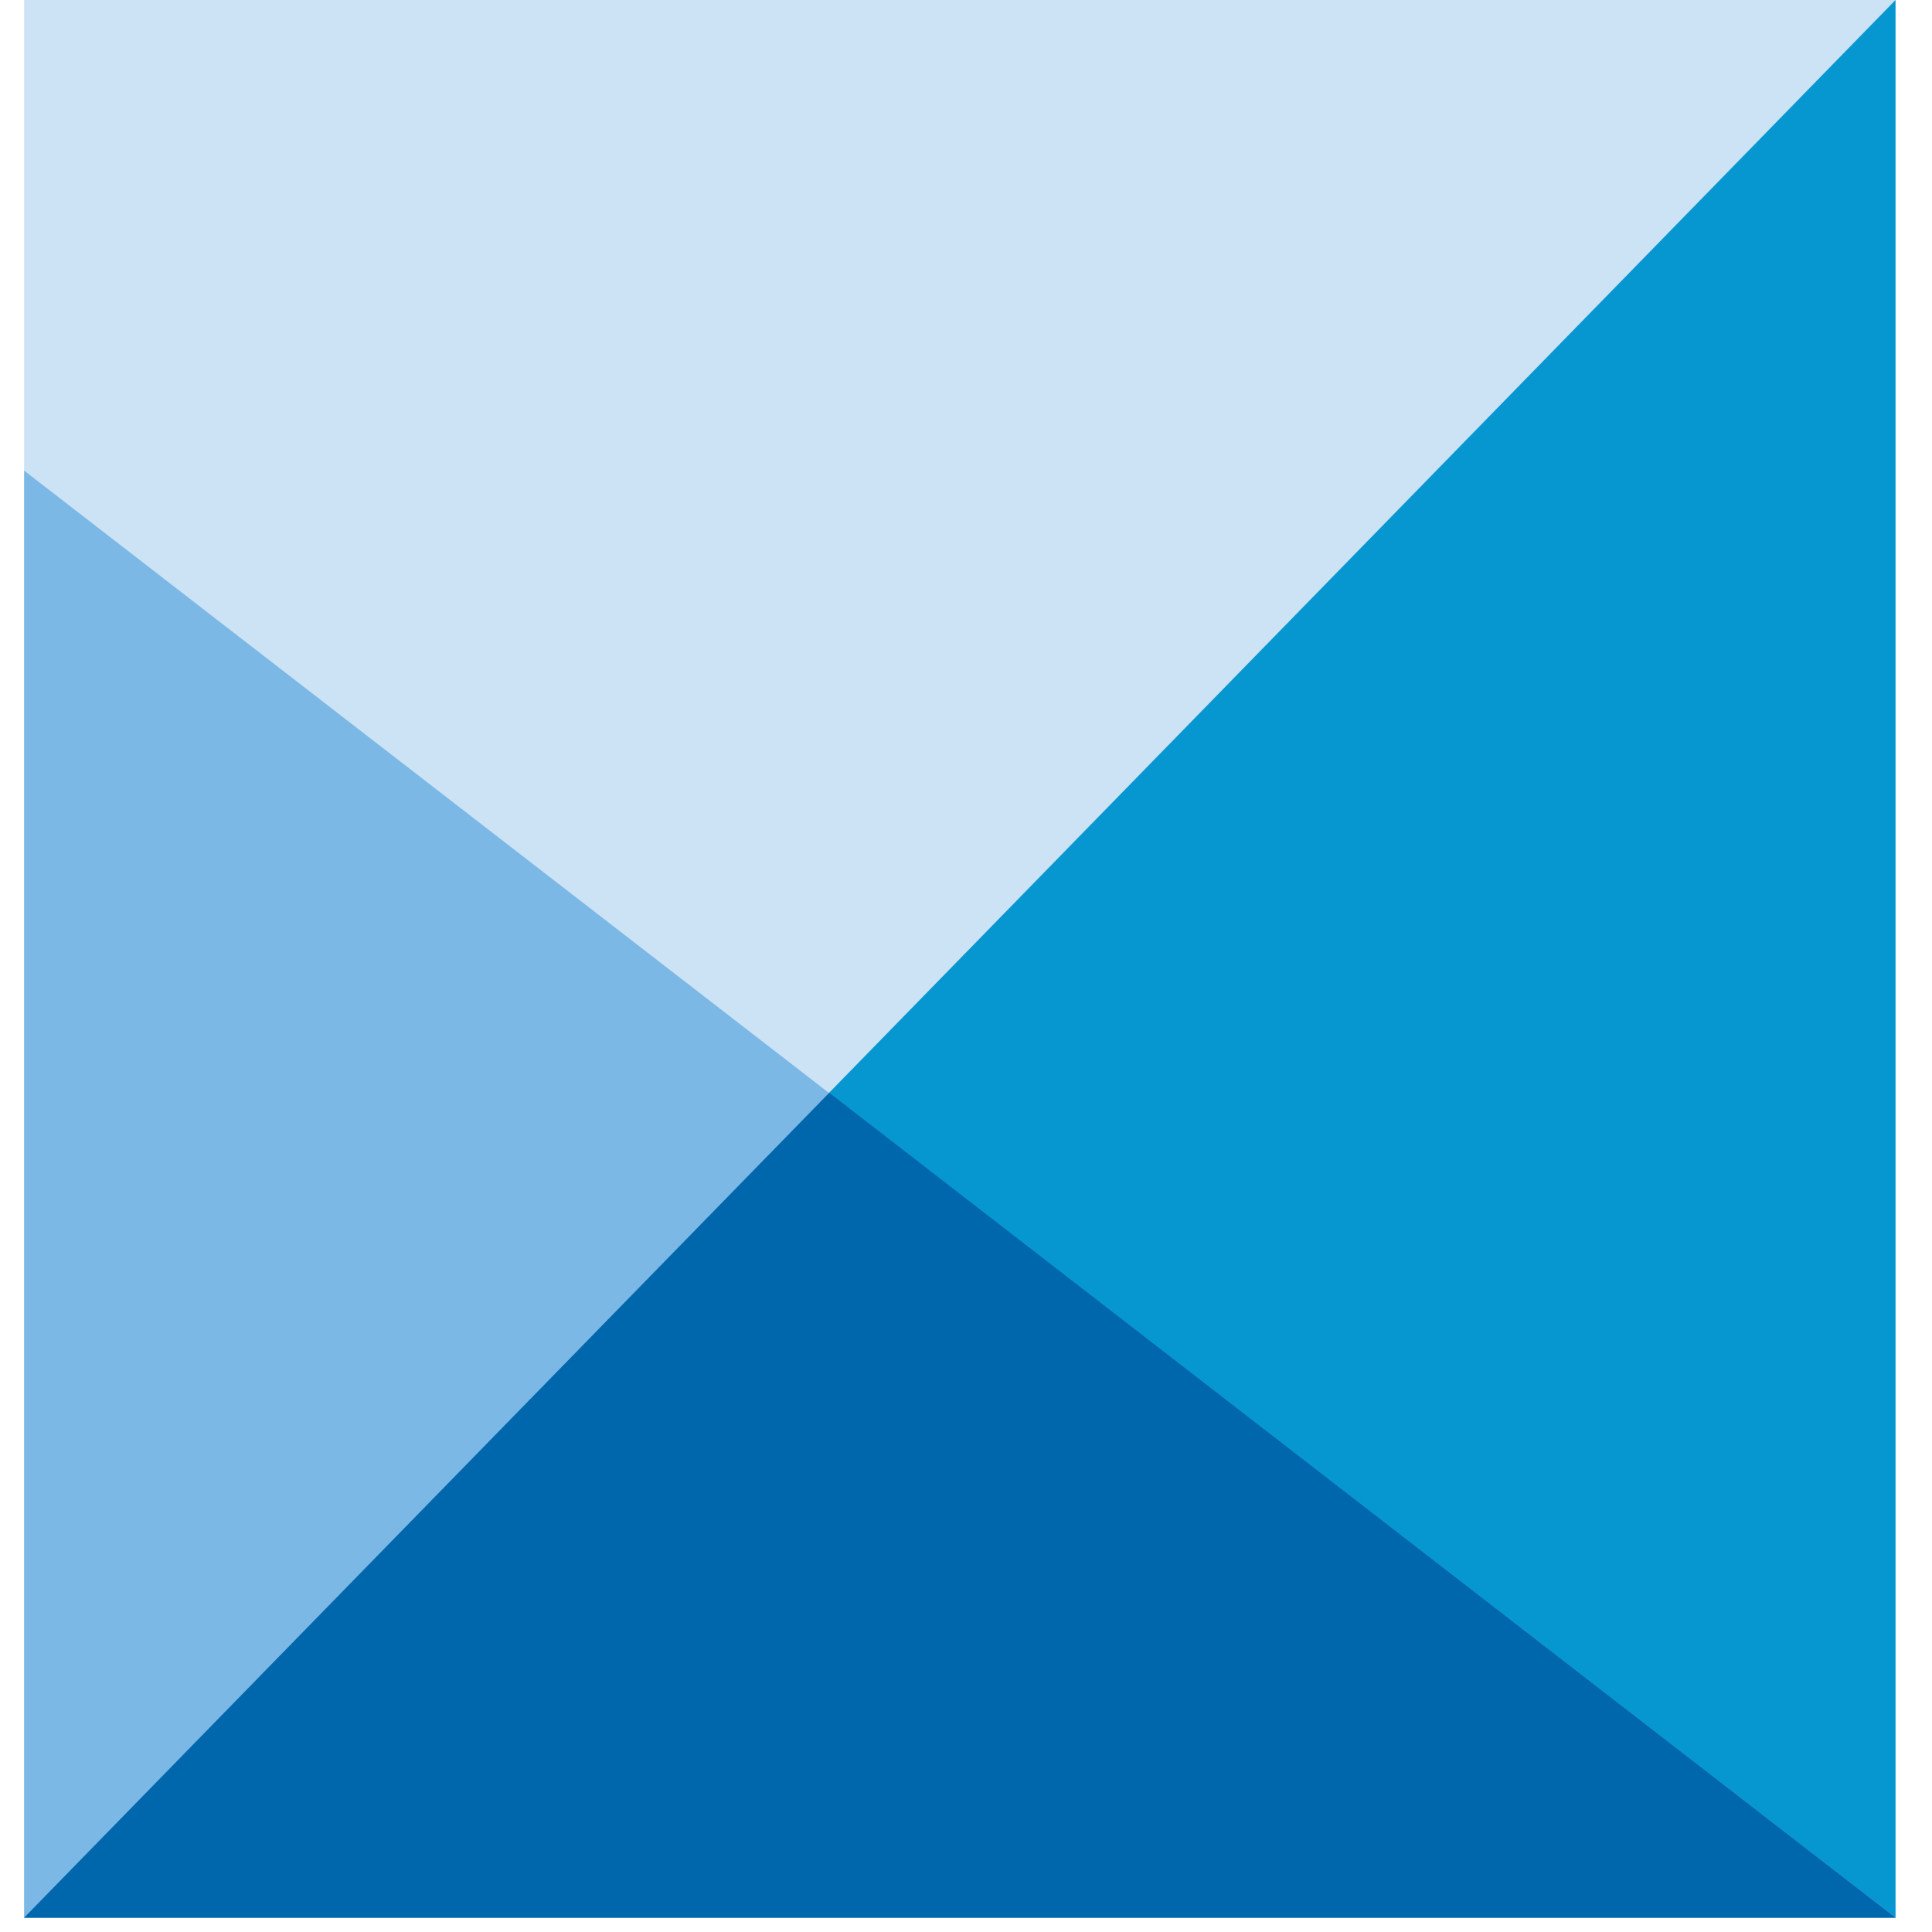
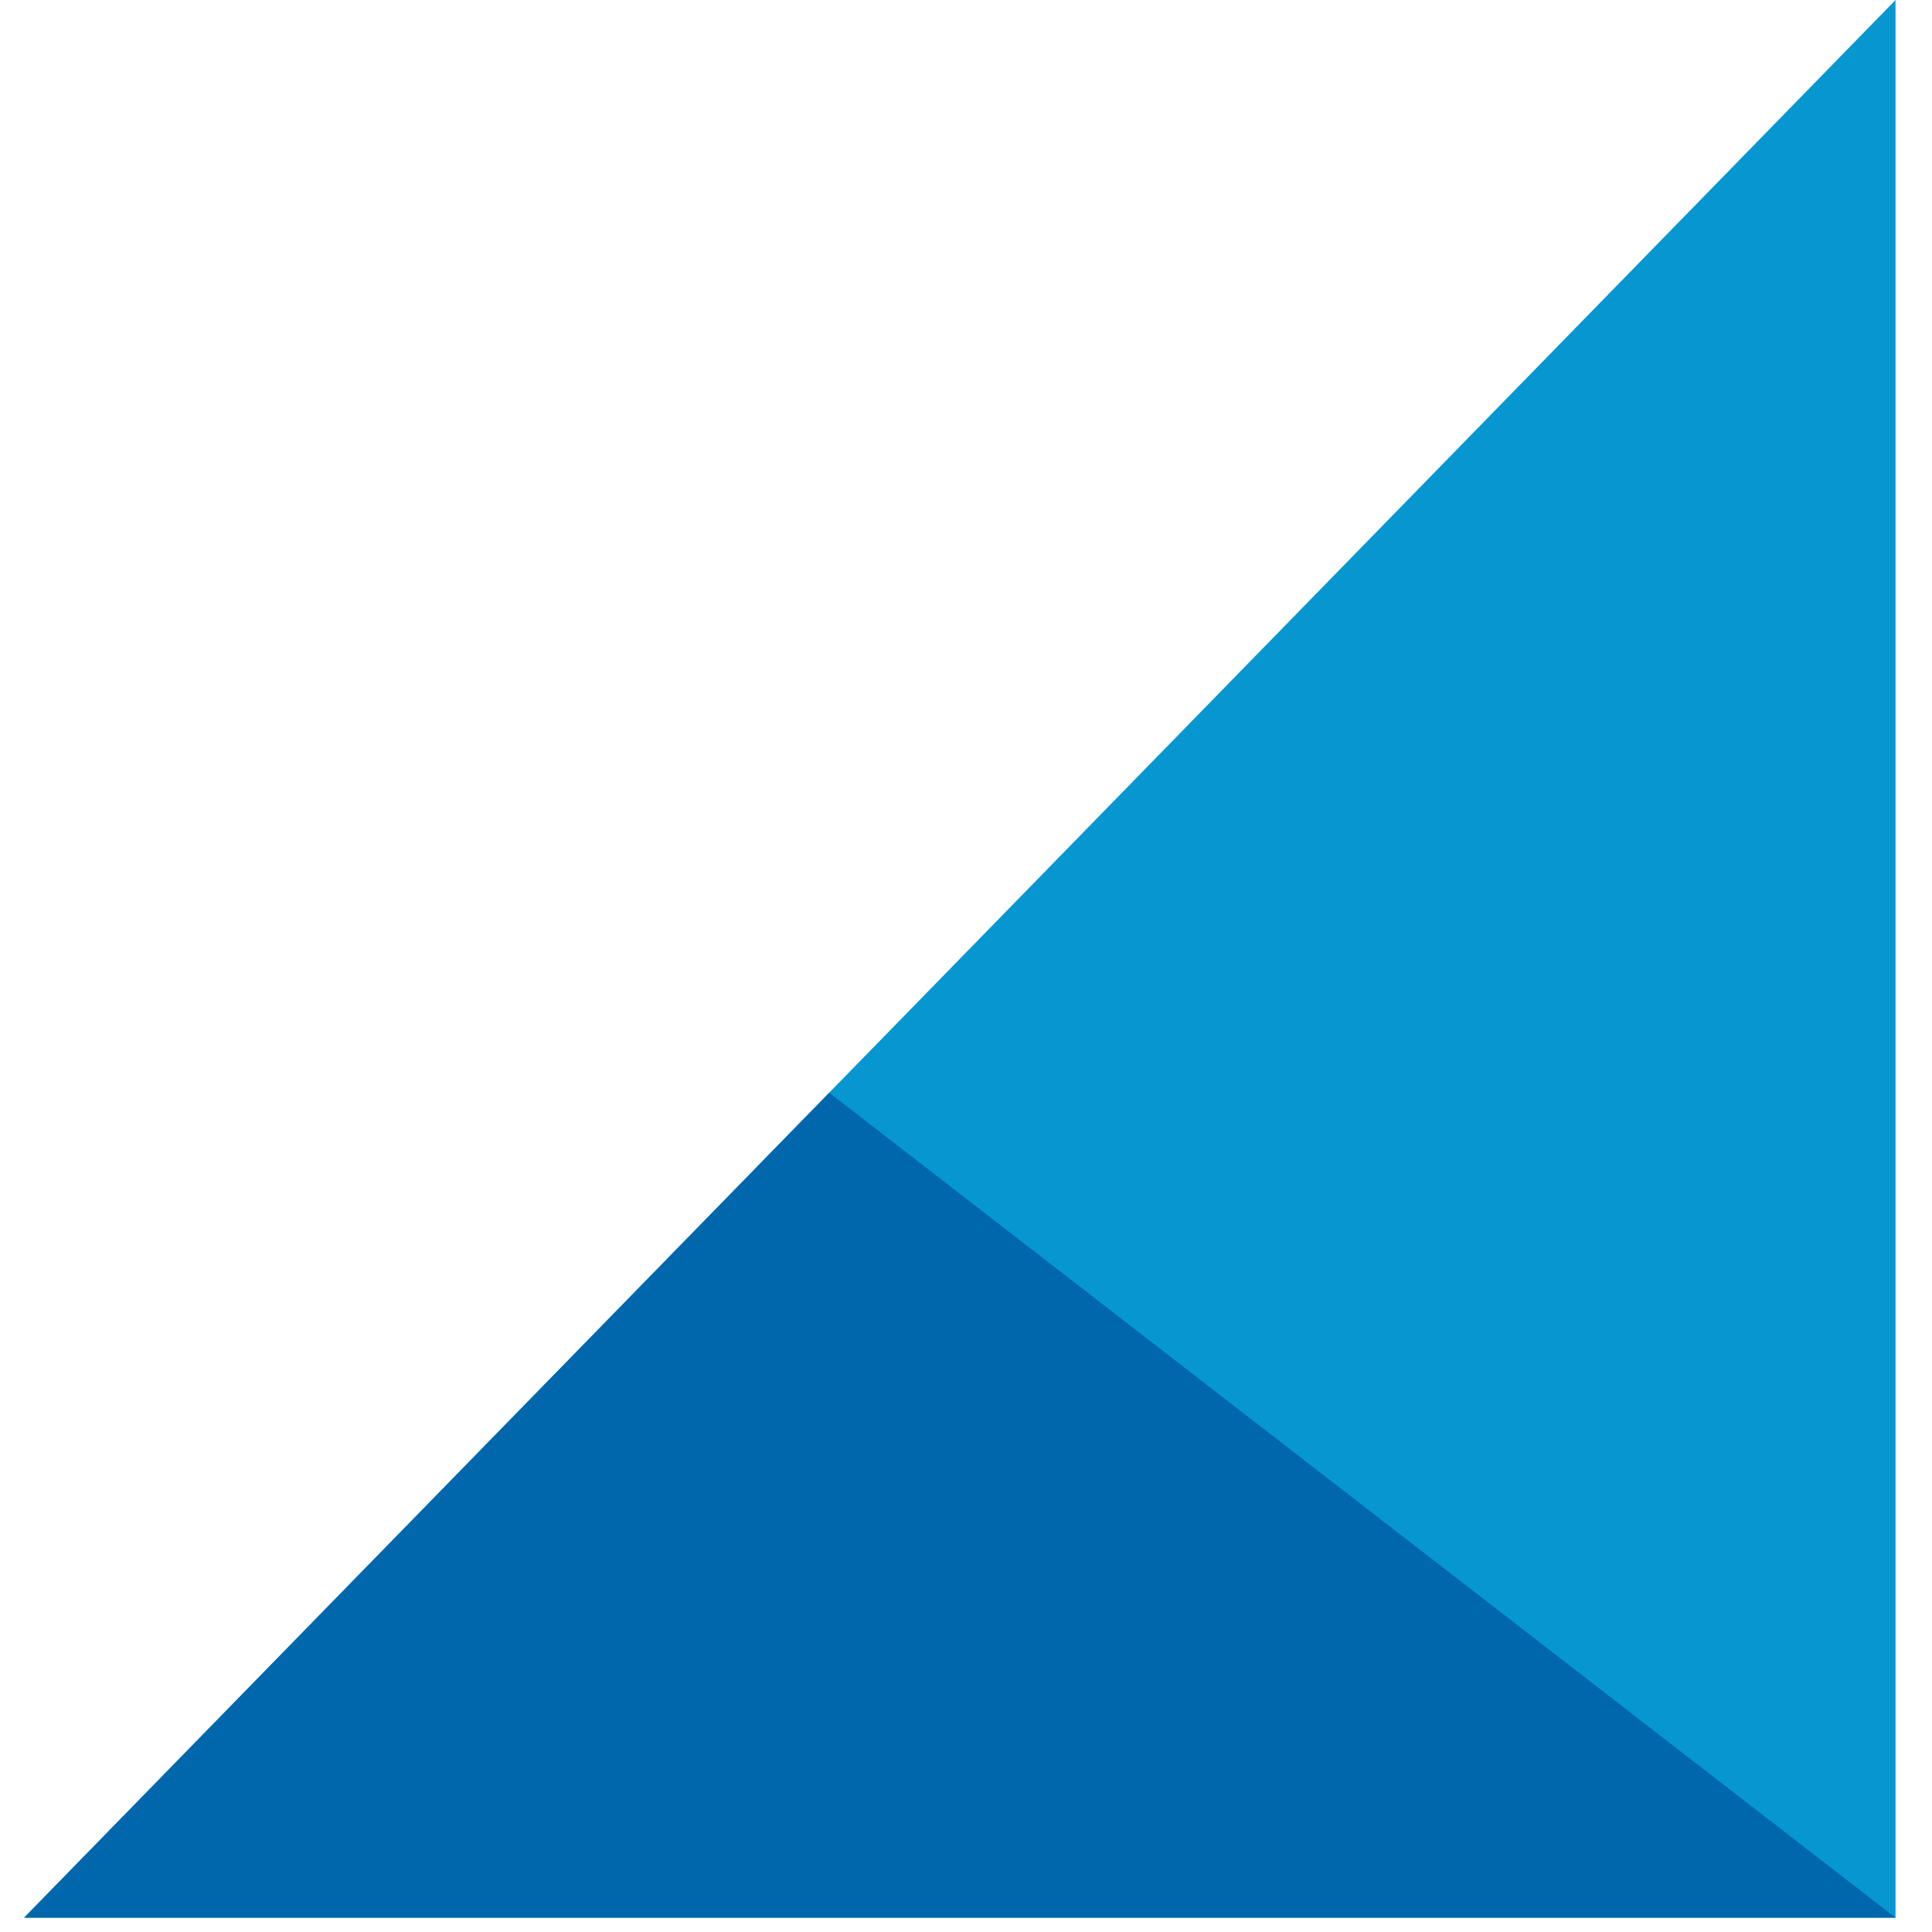
<svg xmlns="http://www.w3.org/2000/svg" width="100" height="100" viewBox="0 0 39 40" fill="none">
-   <path d="M38.745 0H0V39.703H38.745V0Z" fill="#cce2f5" />
  <path d="M38.745 0V39.703H0L38.745 0Z" fill="#0697d1" />
-   <path d="M0 9.744V39.703H38.745L0 9.744Z" fill="#7bb8e5" />
  <path d="M16.669 22.624L38.745 39.703H0L16.669 22.624Z" fill="#0067ad" />
</svg>